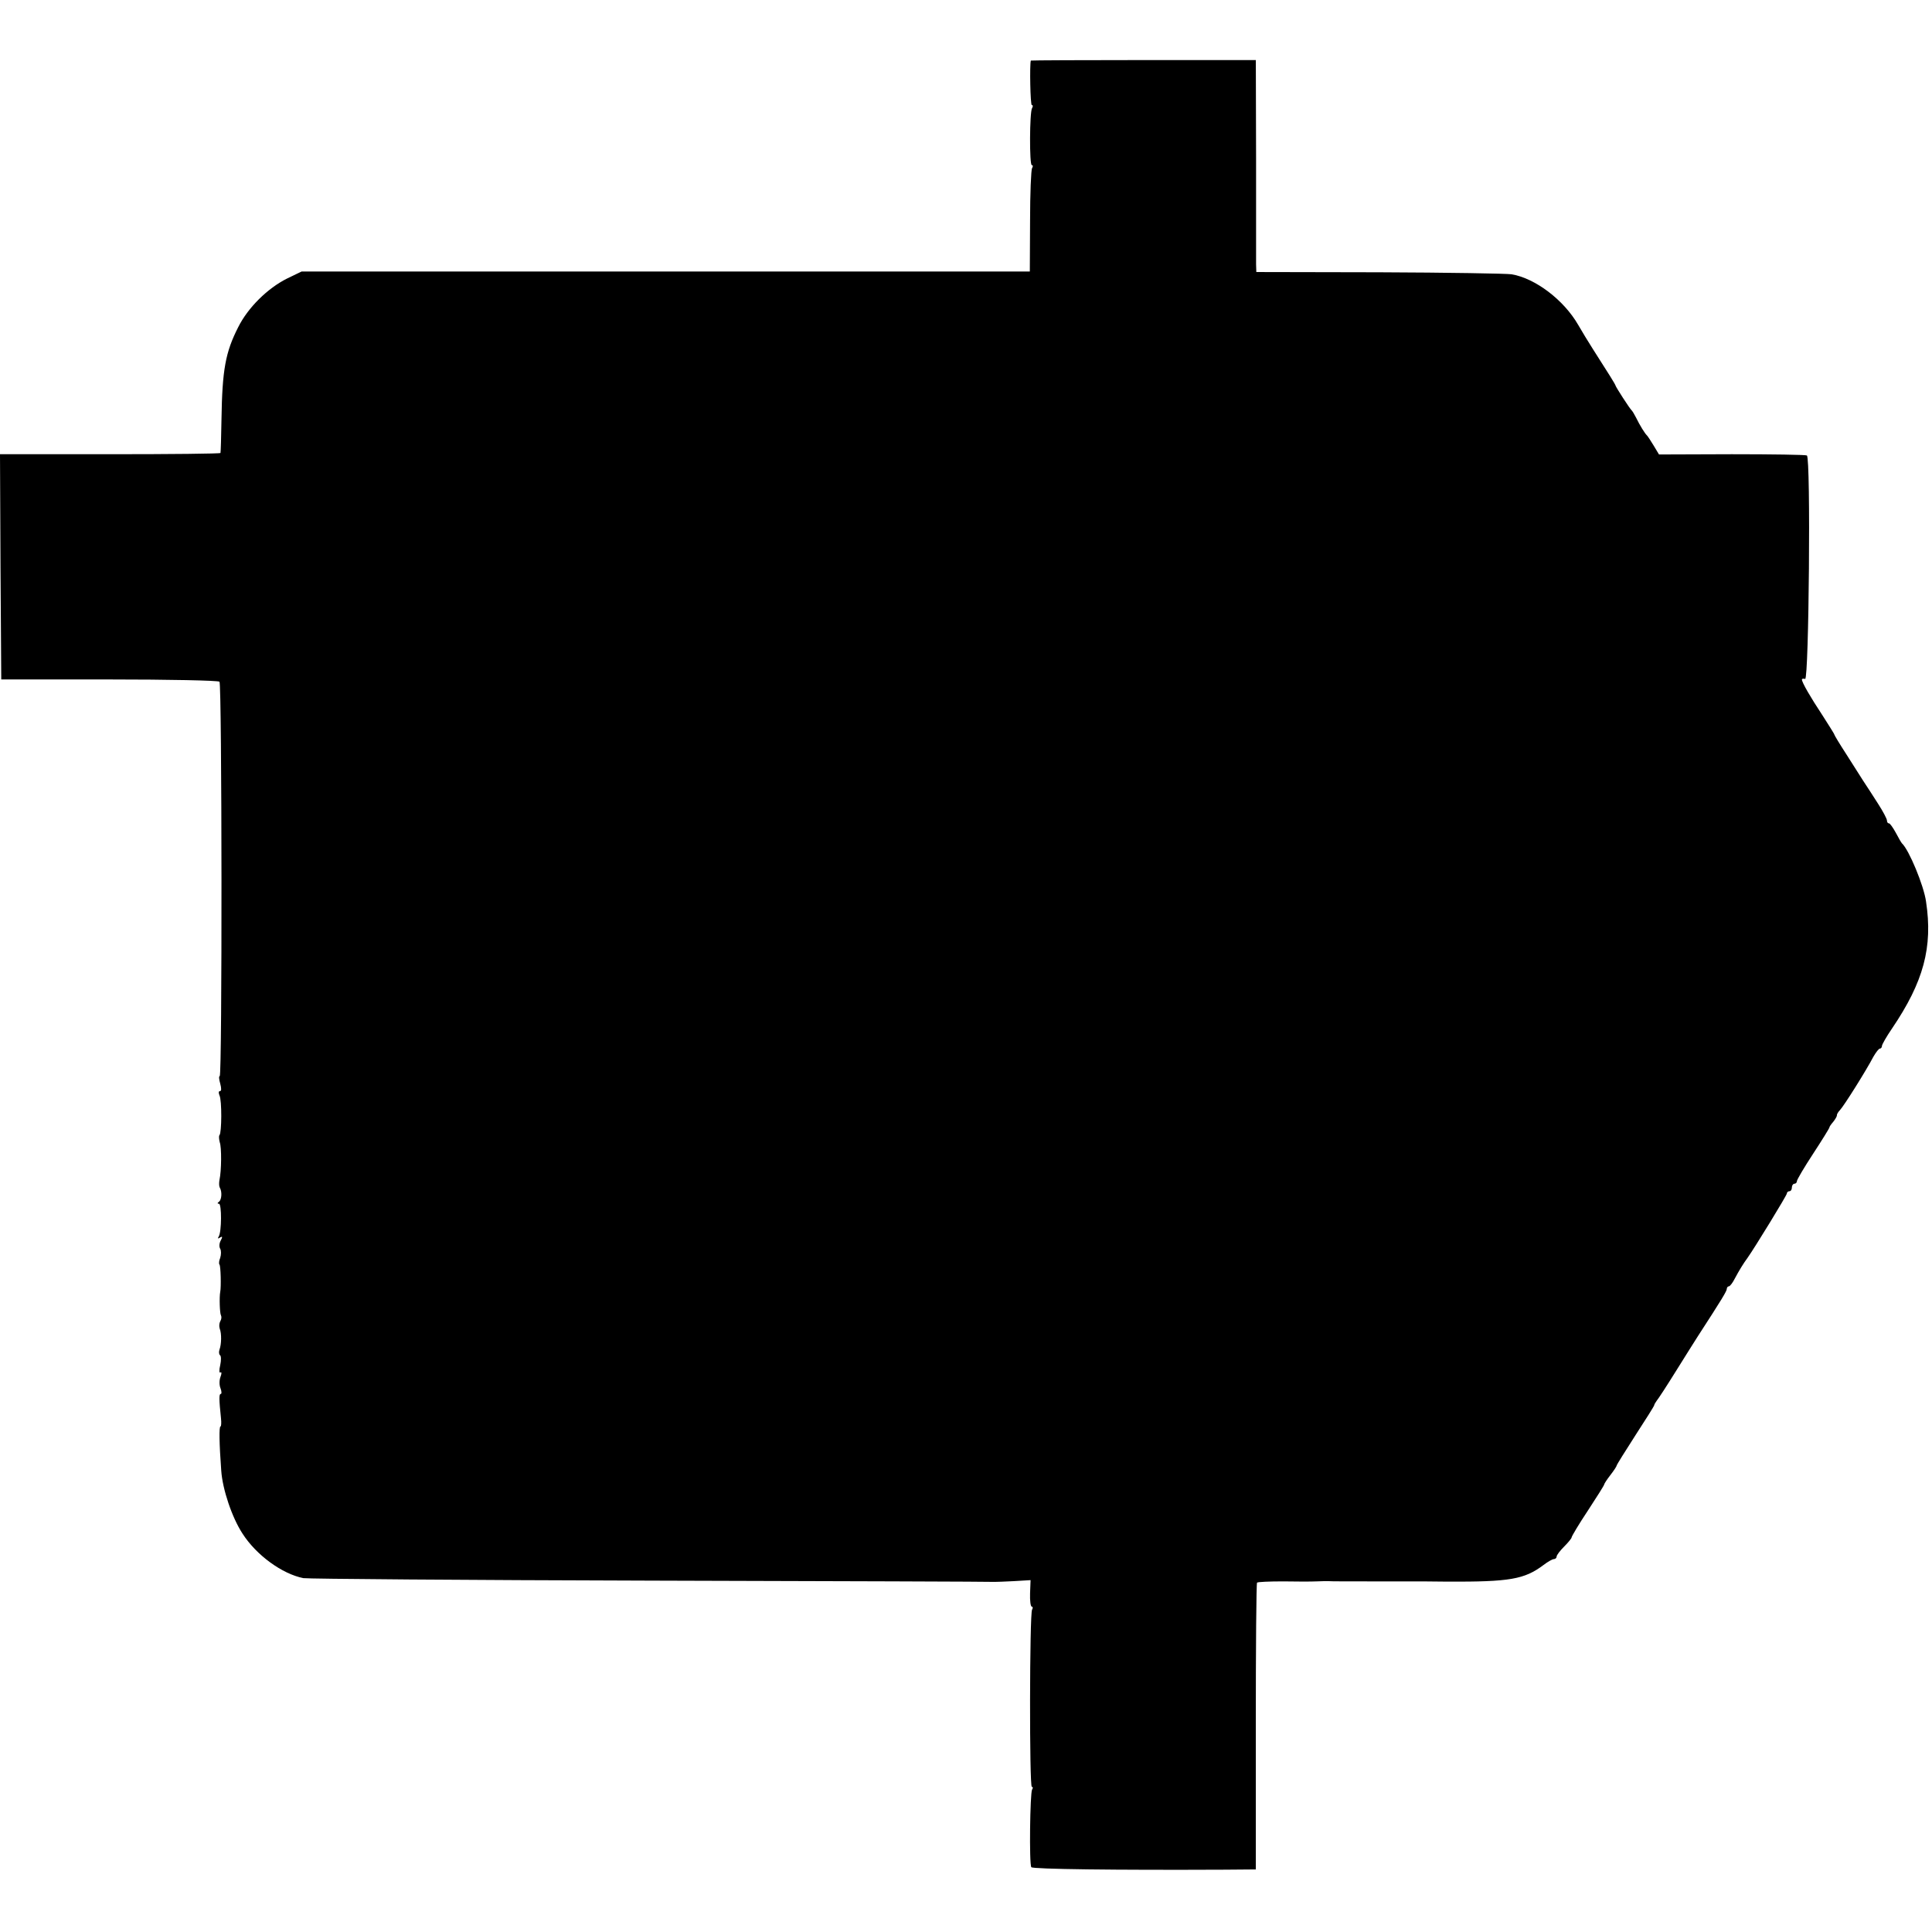
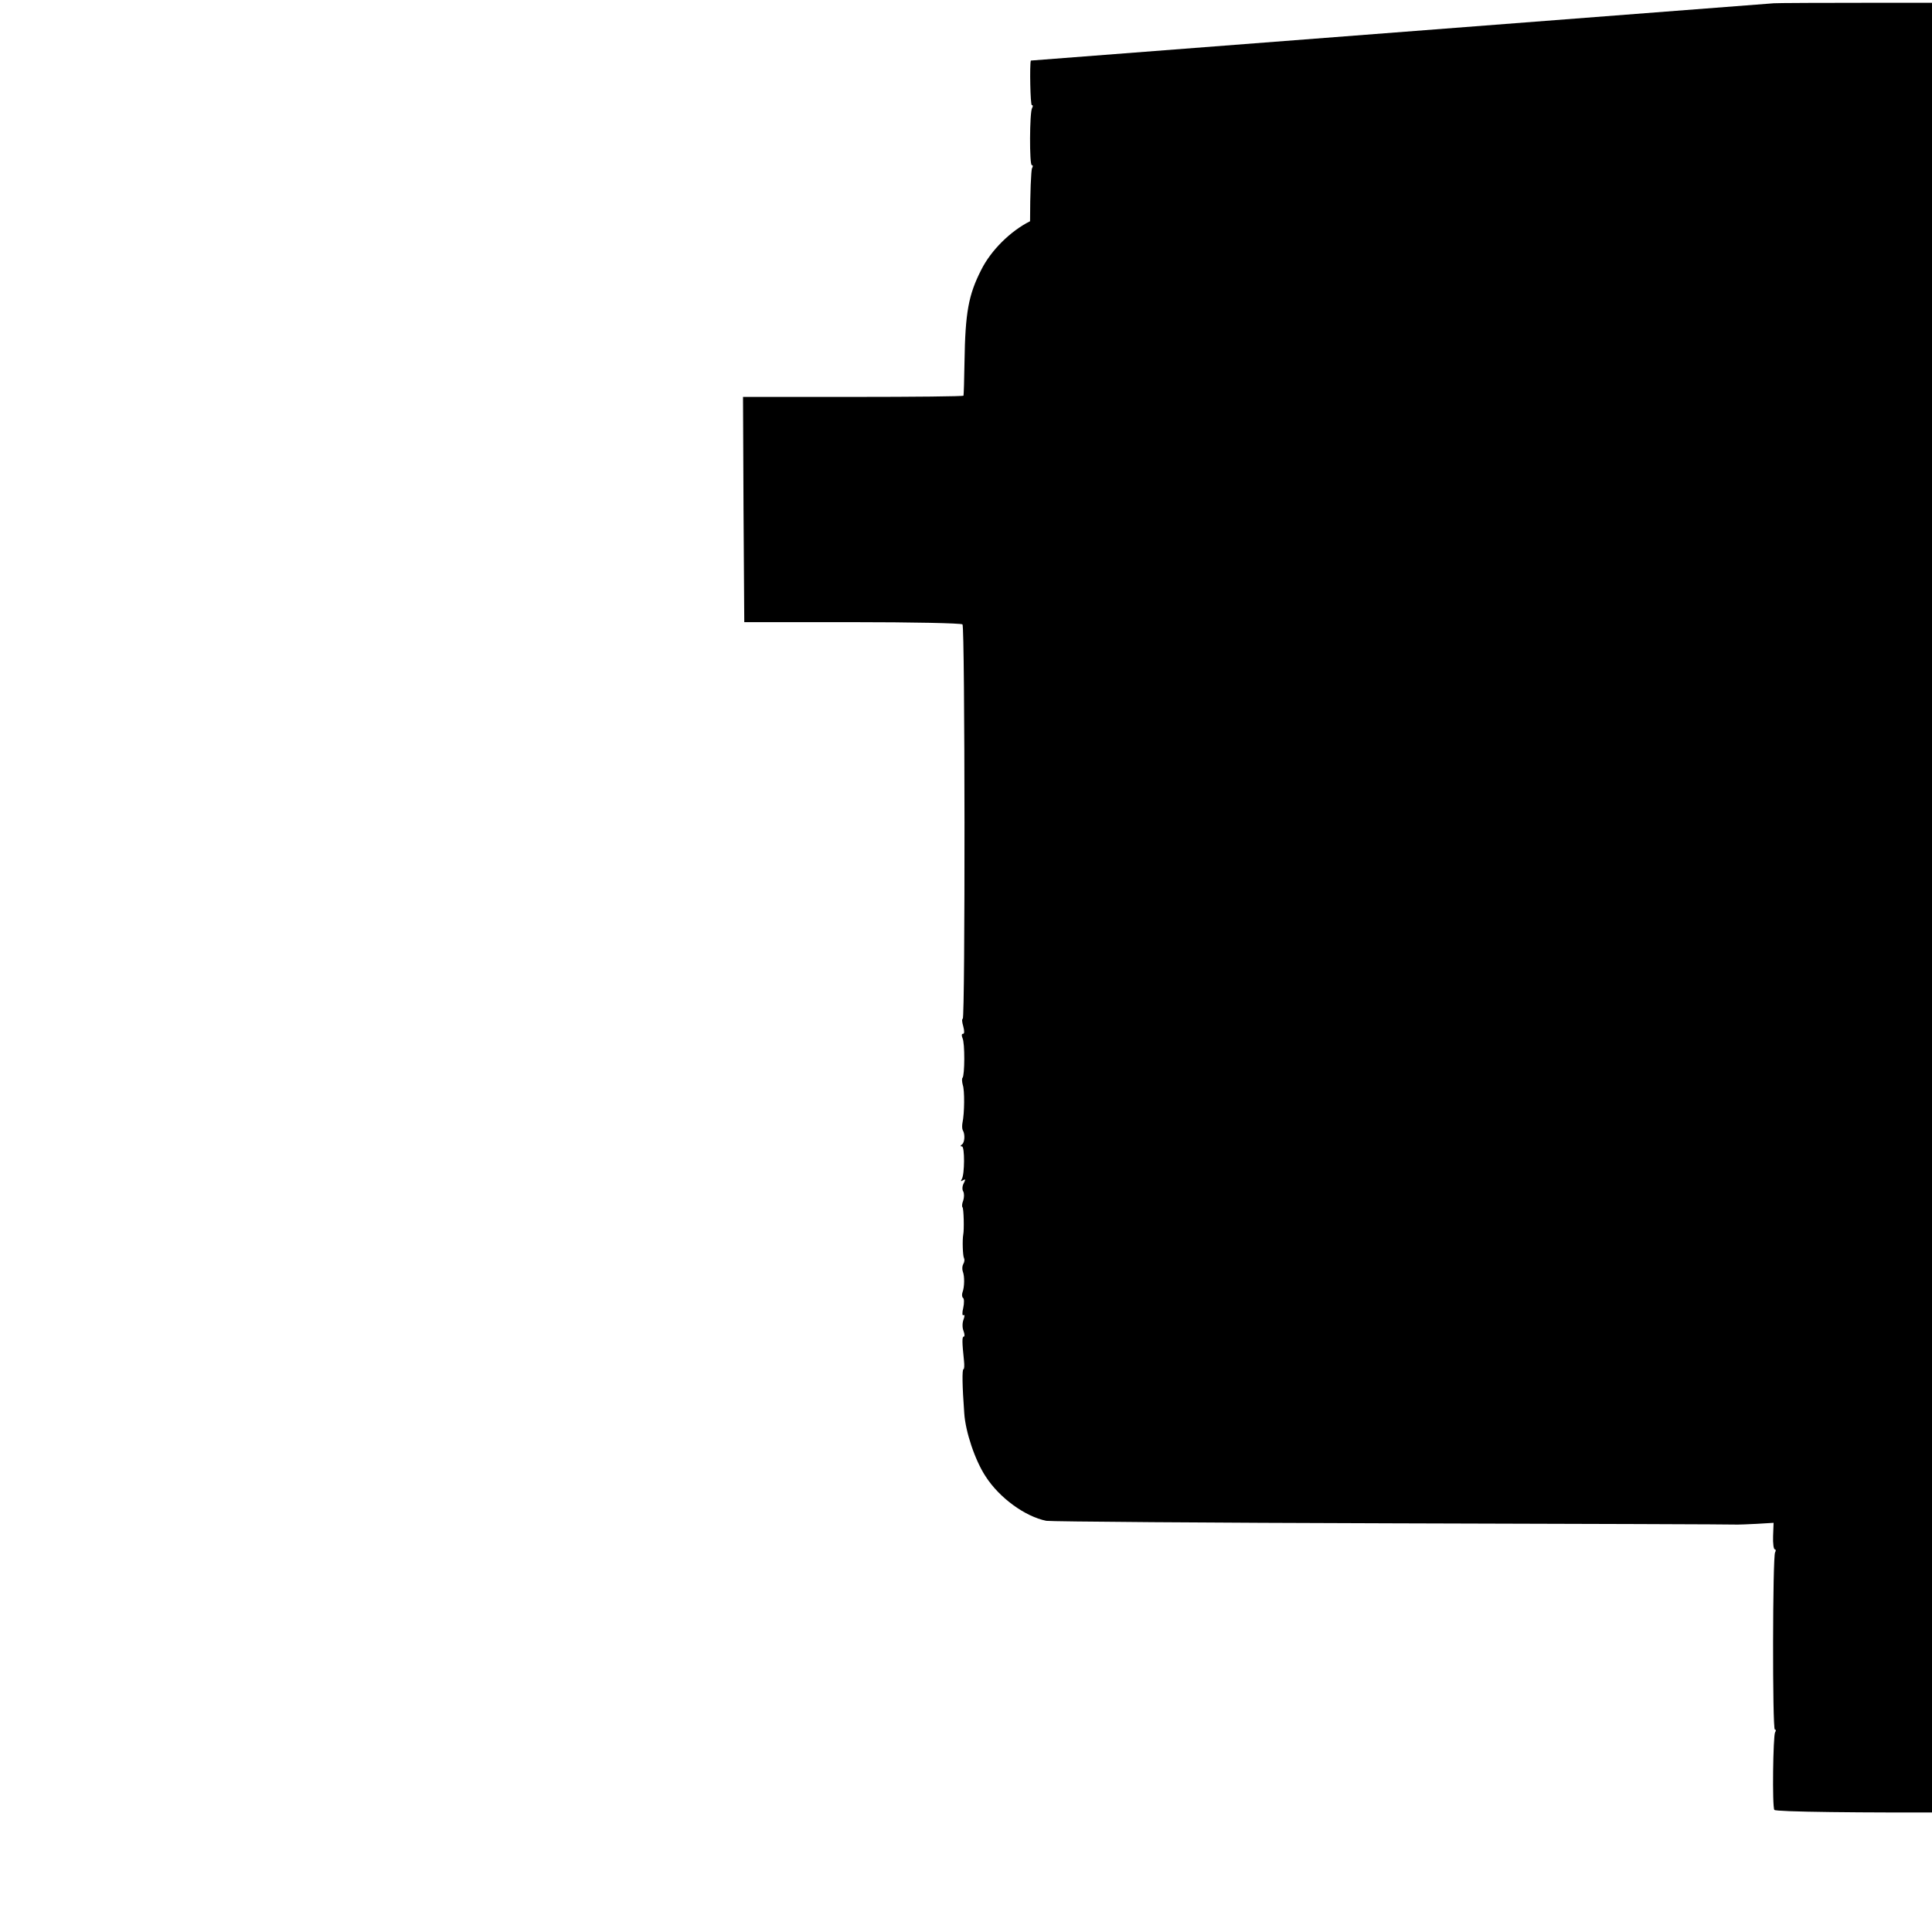
<svg xmlns="http://www.w3.org/2000/svg" version="1.0" width="772pt" height="772pt" viewBox="0 0 772 772" preserveAspectRatio="xMidYMid meet">
  <g transform="translate(0,772) scale(0.1,-0.1)" fill="#000000" stroke="none">
-     <path d="M4119 7478 c-5 -18 -2 -178 4 -178 5 0 5 -5 1 -12 -10 -16 -11 -228 -1 -228 5 0 5 -5 1 -12 -4 -6 -8 -102 -8 -212 l-1 -201 -1455 0 -1455 0 -58 -28 c-78 -39 -156 -116 -195 -194 -51 -100 -64 -170 -67 -368 -1 -71 -3 -132 -4 -135 0 -3 -199 -5 -441 -5 l-440 0 2 -450 3 -450 432 0 c237 0 435 -4 440 -9 10 -9 11 -1576 1 -1576 -4 0 -3 -13 2 -30 5 -19 5 -30 -1 -30 -6 0 -6 -7 -2 -17 10 -20 9 -150 0 -159 -3 -3 -2 -16 1 -28 8 -21 7 -114 -1 -151 -2 -11 -2 -24 1 -30 10 -16 8 -49 -3 -57 -7 -5 -7 -8 0 -8 11 0 11 -112 -1 -131 -5 -8 -3 -10 5 -4 10 6 11 3 3 -12 -6 -11 -7 -25 -2 -33 4 -7 4 -23 0 -36 -5 -12 -6 -24 -3 -27 5 -5 7 -90 3 -109 -4 -21 -2 -86 3 -94 3 -6 2 -16 -3 -24 -4 -7 -5 -20 -2 -29 8 -20 7 -63 -1 -84 -3 -9 -2 -19 2 -22 5 -3 5 -21 1 -40 -5 -20 -4 -33 1 -29 5 3 5 -5 0 -18 -5 -13 -5 -33 0 -45 5 -13 5 -23 1 -23 -7 0 -7 -21 1 -97 2 -18 1 -33 -2 -33 -6 0 -5 -68 3 -176 5 -75 43 -188 85 -252 55 -86 158 -161 243 -178 18 -3 645 -8 1393 -10 748 -2 1365 -4 1370 -5 6 0 40 1 76 3 l67 4 -2 -53 c-1 -29 2 -53 7 -53 4 0 5 -5 1 -12 -10 -16 -11 -708 -1 -708 5 0 5 -5 1 -11 -8 -14 -12 -297 -3 -310 4 -8 340 -12 771 -10 l126 1 0 571 c0 313 2 573 5 575 3 3 50 5 104 5 54 -1 114 -1 133 0 19 1 41 1 48 1 6 -1 82 -1 167 -1 85 0 163 0 173 0 9 0 71 0 137 -1 247 -1 306 9 382 66 17 13 36 24 42 24 6 0 11 5 11 10 0 6 14 24 30 40 16 16 30 33 30 37 0 4 29 53 65 107 36 55 65 101 65 104 0 3 11 20 25 38 14 18 25 35 25 38 0 3 34 57 75 121 41 63 75 117 75 120 0 3 5 11 10 18 6 7 40 59 76 117 36 58 76 121 88 140 96 148 116 181 116 190 0 5 4 10 8 10 5 0 16 15 25 33 16 30 33 58 50 81 29 41 157 250 157 257 0 5 5 9 10 9 6 0 10 7 10 15 0 8 5 15 10 15 6 0 10 5 10 10 0 6 29 55 65 110 36 55 65 102 65 105 0 3 7 13 15 22 8 10 15 22 15 26 -1 4 5 14 12 21 16 17 103 155 134 214 10 17 21 32 26 32 4 0 8 5 8 11 0 5 18 37 40 69 126 186 164 325 136 508 -9 64 -68 206 -96 232 -3 3 -14 22 -25 43 -11 20 -23 37 -27 37 -5 0 -8 5 -8 11 0 7 -16 37 -36 68 -20 31 -46 72 -59 91 -12 19 -43 68 -68 107 -26 40 -47 75 -47 77 0 3 -22 37 -48 78 -47 71 -82 131 -82 143 0 3 6 4 13 2 15 -3 23 883 7 893 -5 3 -140 5 -300 5 l-291 -1 -21 35 c-12 20 -24 38 -27 41 -8 7 -29 41 -43 70 -7 14 -15 27 -18 30 -8 7 -64 94 -65 100 -1 5 -26 45 -90 145 -18 28 -44 71 -59 97 -57 99 -171 186 -266 202 -19 3 -257 7 -527 8 l-493 1 -1 31 c0 17 0 208 0 424 l-1 392 -449 0 c-247 0 -449 -1 -450 -2z" />
+     <path d="M4119 7478 c-5 -18 -2 -178 4 -178 5 0 5 -5 1 -12 -10 -16 -11 -228 -1 -228 5 0 5 -5 1 -12 -4 -6 -8 -102 -8 -212 c-78 -39 -156 -116 -195 -194 -51 -100 -64 -170 -67 -368 -1 -71 -3 -132 -4 -135 0 -3 -199 -5 -441 -5 l-440 0 2 -450 3 -450 432 0 c237 0 435 -4 440 -9 10 -9 11 -1576 1 -1576 -4 0 -3 -13 2 -30 5 -19 5 -30 -1 -30 -6 0 -6 -7 -2 -17 10 -20 9 -150 0 -159 -3 -3 -2 -16 1 -28 8 -21 7 -114 -1 -151 -2 -11 -2 -24 1 -30 10 -16 8 -49 -3 -57 -7 -5 -7 -8 0 -8 11 0 11 -112 -1 -131 -5 -8 -3 -10 5 -4 10 6 11 3 3 -12 -6 -11 -7 -25 -2 -33 4 -7 4 -23 0 -36 -5 -12 -6 -24 -3 -27 5 -5 7 -90 3 -109 -4 -21 -2 -86 3 -94 3 -6 2 -16 -3 -24 -4 -7 -5 -20 -2 -29 8 -20 7 -63 -1 -84 -3 -9 -2 -19 2 -22 5 -3 5 -21 1 -40 -5 -20 -4 -33 1 -29 5 3 5 -5 0 -18 -5 -13 -5 -33 0 -45 5 -13 5 -23 1 -23 -7 0 -7 -21 1 -97 2 -18 1 -33 -2 -33 -6 0 -5 -68 3 -176 5 -75 43 -188 85 -252 55 -86 158 -161 243 -178 18 -3 645 -8 1393 -10 748 -2 1365 -4 1370 -5 6 0 40 1 76 3 l67 4 -2 -53 c-1 -29 2 -53 7 -53 4 0 5 -5 1 -12 -10 -16 -11 -708 -1 -708 5 0 5 -5 1 -11 -8 -14 -12 -297 -3 -310 4 -8 340 -12 771 -10 l126 1 0 571 c0 313 2 573 5 575 3 3 50 5 104 5 54 -1 114 -1 133 0 19 1 41 1 48 1 6 -1 82 -1 167 -1 85 0 163 0 173 0 9 0 71 0 137 -1 247 -1 306 9 382 66 17 13 36 24 42 24 6 0 11 5 11 10 0 6 14 24 30 40 16 16 30 33 30 37 0 4 29 53 65 107 36 55 65 101 65 104 0 3 11 20 25 38 14 18 25 35 25 38 0 3 34 57 75 121 41 63 75 117 75 120 0 3 5 11 10 18 6 7 40 59 76 117 36 58 76 121 88 140 96 148 116 181 116 190 0 5 4 10 8 10 5 0 16 15 25 33 16 30 33 58 50 81 29 41 157 250 157 257 0 5 5 9 10 9 6 0 10 7 10 15 0 8 5 15 10 15 6 0 10 5 10 10 0 6 29 55 65 110 36 55 65 102 65 105 0 3 7 13 15 22 8 10 15 22 15 26 -1 4 5 14 12 21 16 17 103 155 134 214 10 17 21 32 26 32 4 0 8 5 8 11 0 5 18 37 40 69 126 186 164 325 136 508 -9 64 -68 206 -96 232 -3 3 -14 22 -25 43 -11 20 -23 37 -27 37 -5 0 -8 5 -8 11 0 7 -16 37 -36 68 -20 31 -46 72 -59 91 -12 19 -43 68 -68 107 -26 40 -47 75 -47 77 0 3 -22 37 -48 78 -47 71 -82 131 -82 143 0 3 6 4 13 2 15 -3 23 883 7 893 -5 3 -140 5 -300 5 l-291 -1 -21 35 c-12 20 -24 38 -27 41 -8 7 -29 41 -43 70 -7 14 -15 27 -18 30 -8 7 -64 94 -65 100 -1 5 -26 45 -90 145 -18 28 -44 71 -59 97 -57 99 -171 186 -266 202 -19 3 -257 7 -527 8 l-493 1 -1 31 c0 17 0 208 0 424 l-1 392 -449 0 c-247 0 -449 -1 -450 -2z" />
  </g>
</svg>